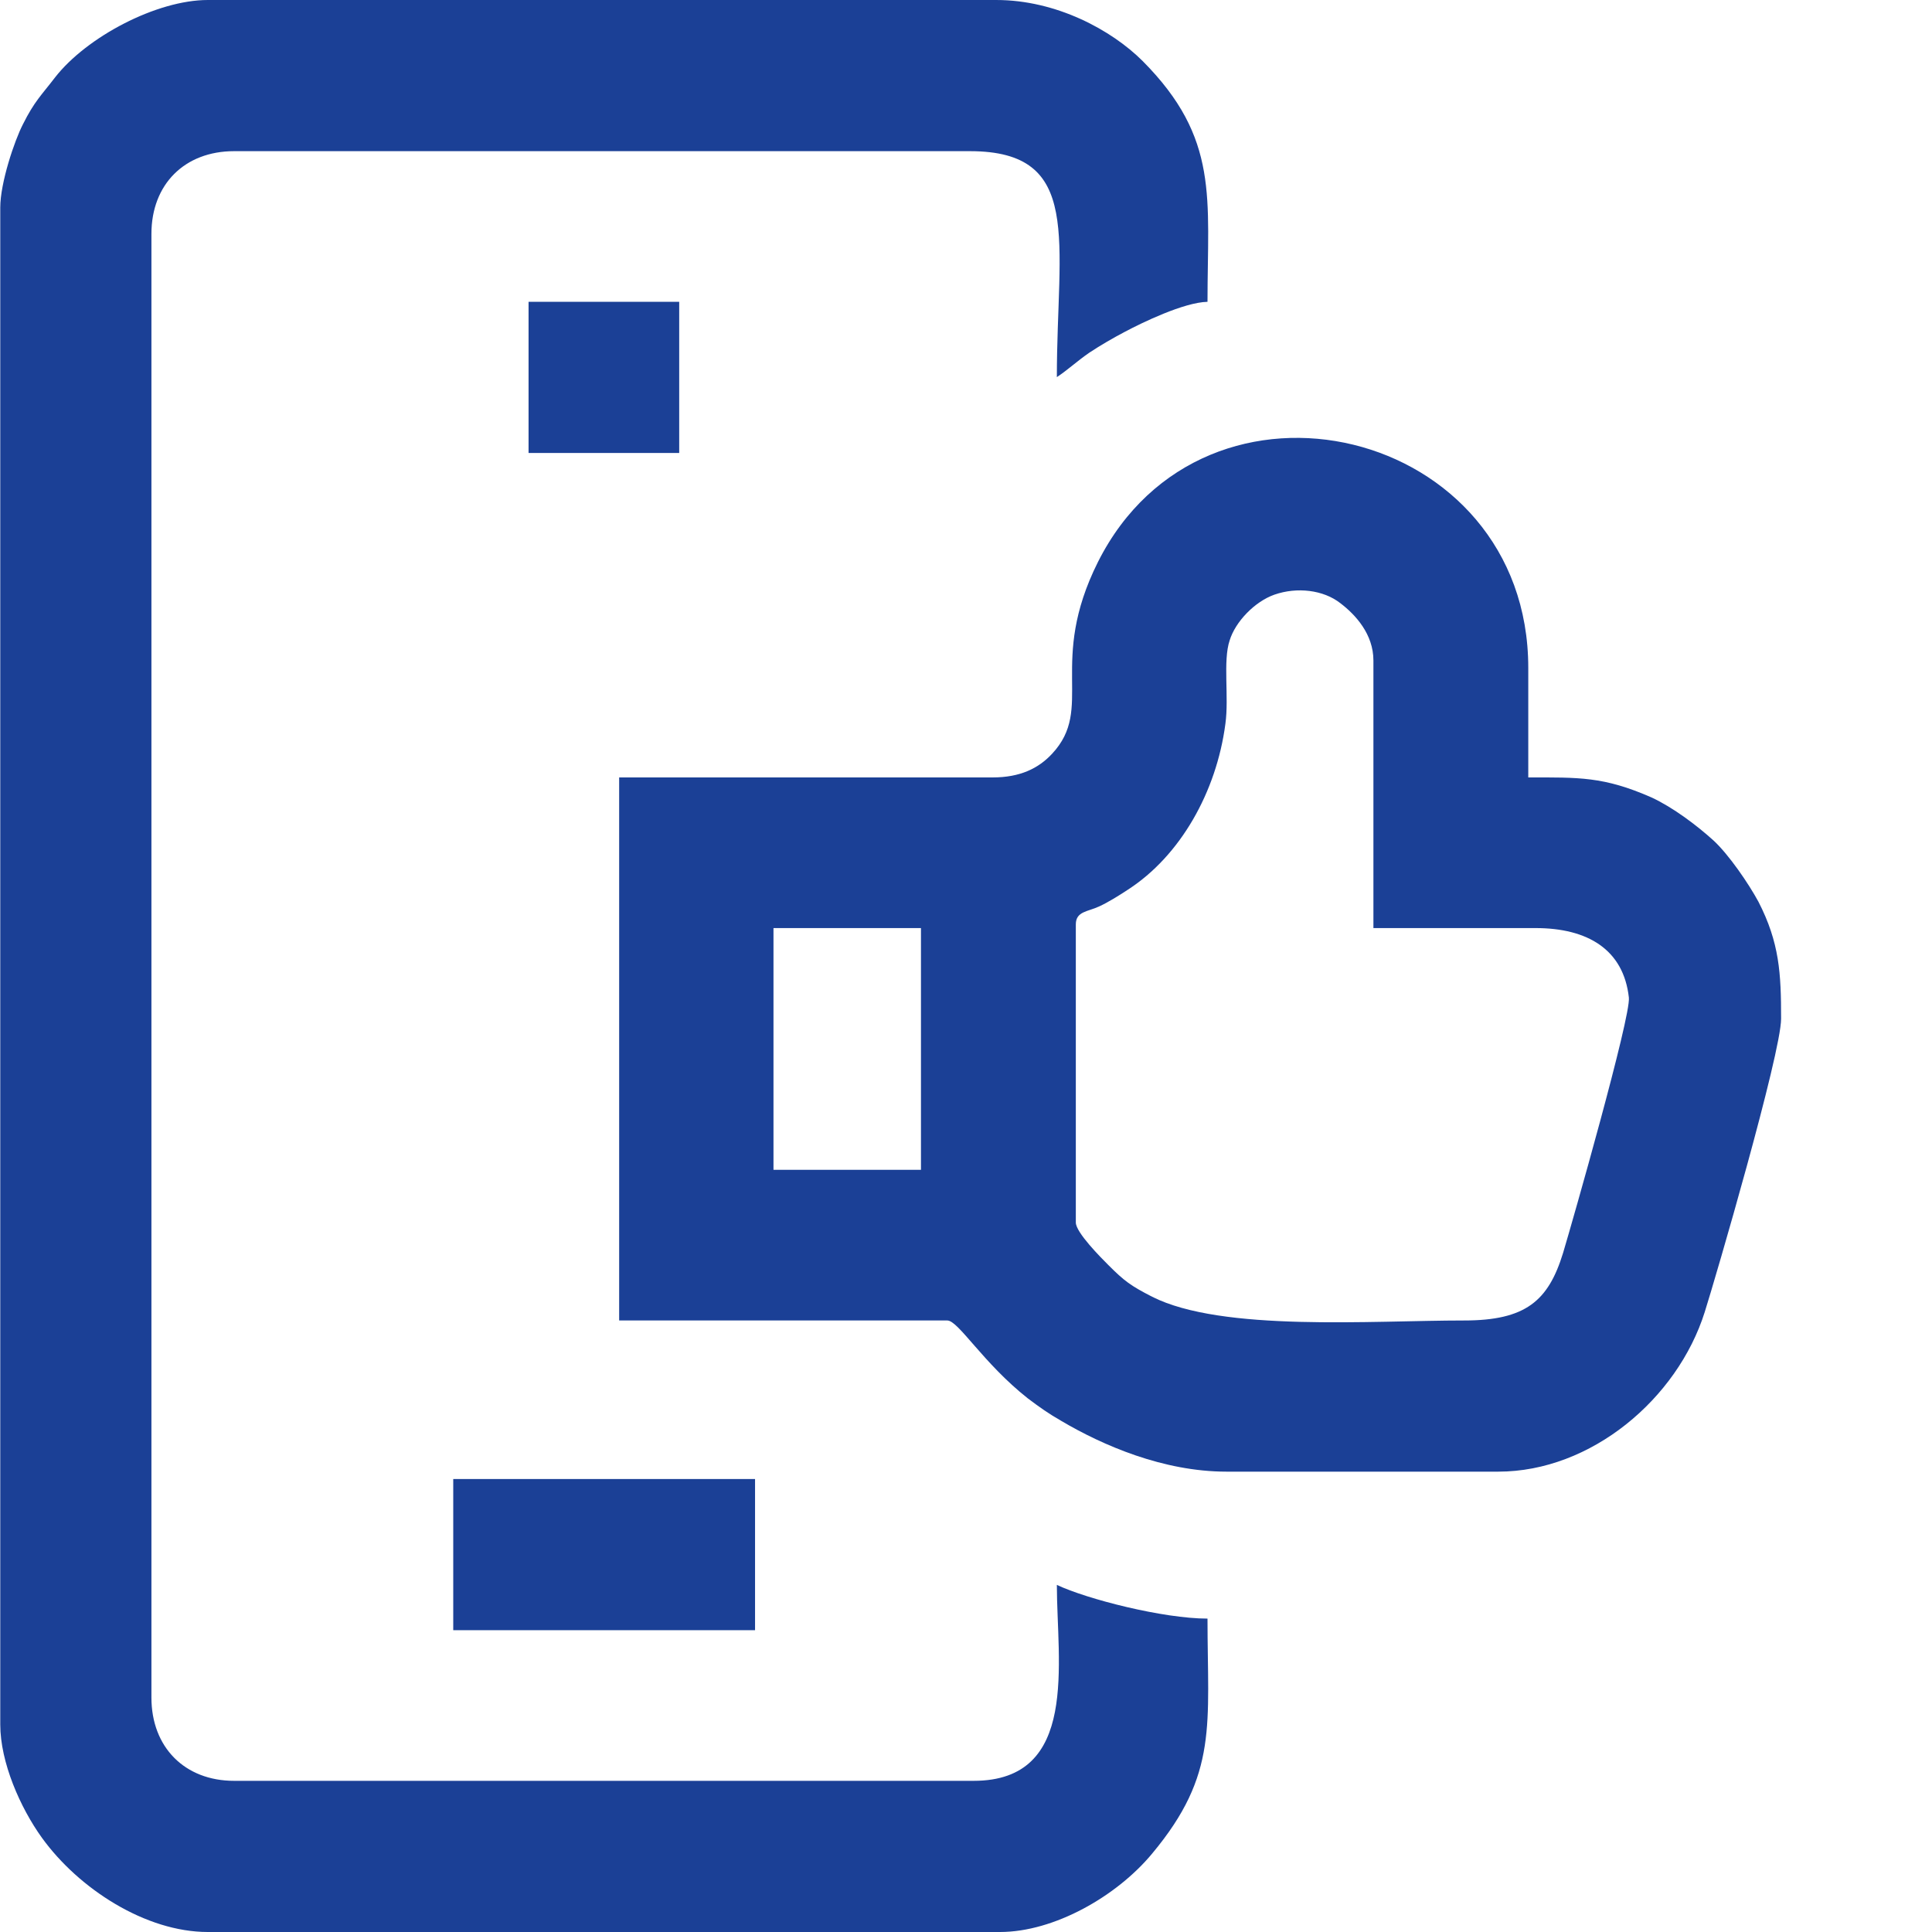
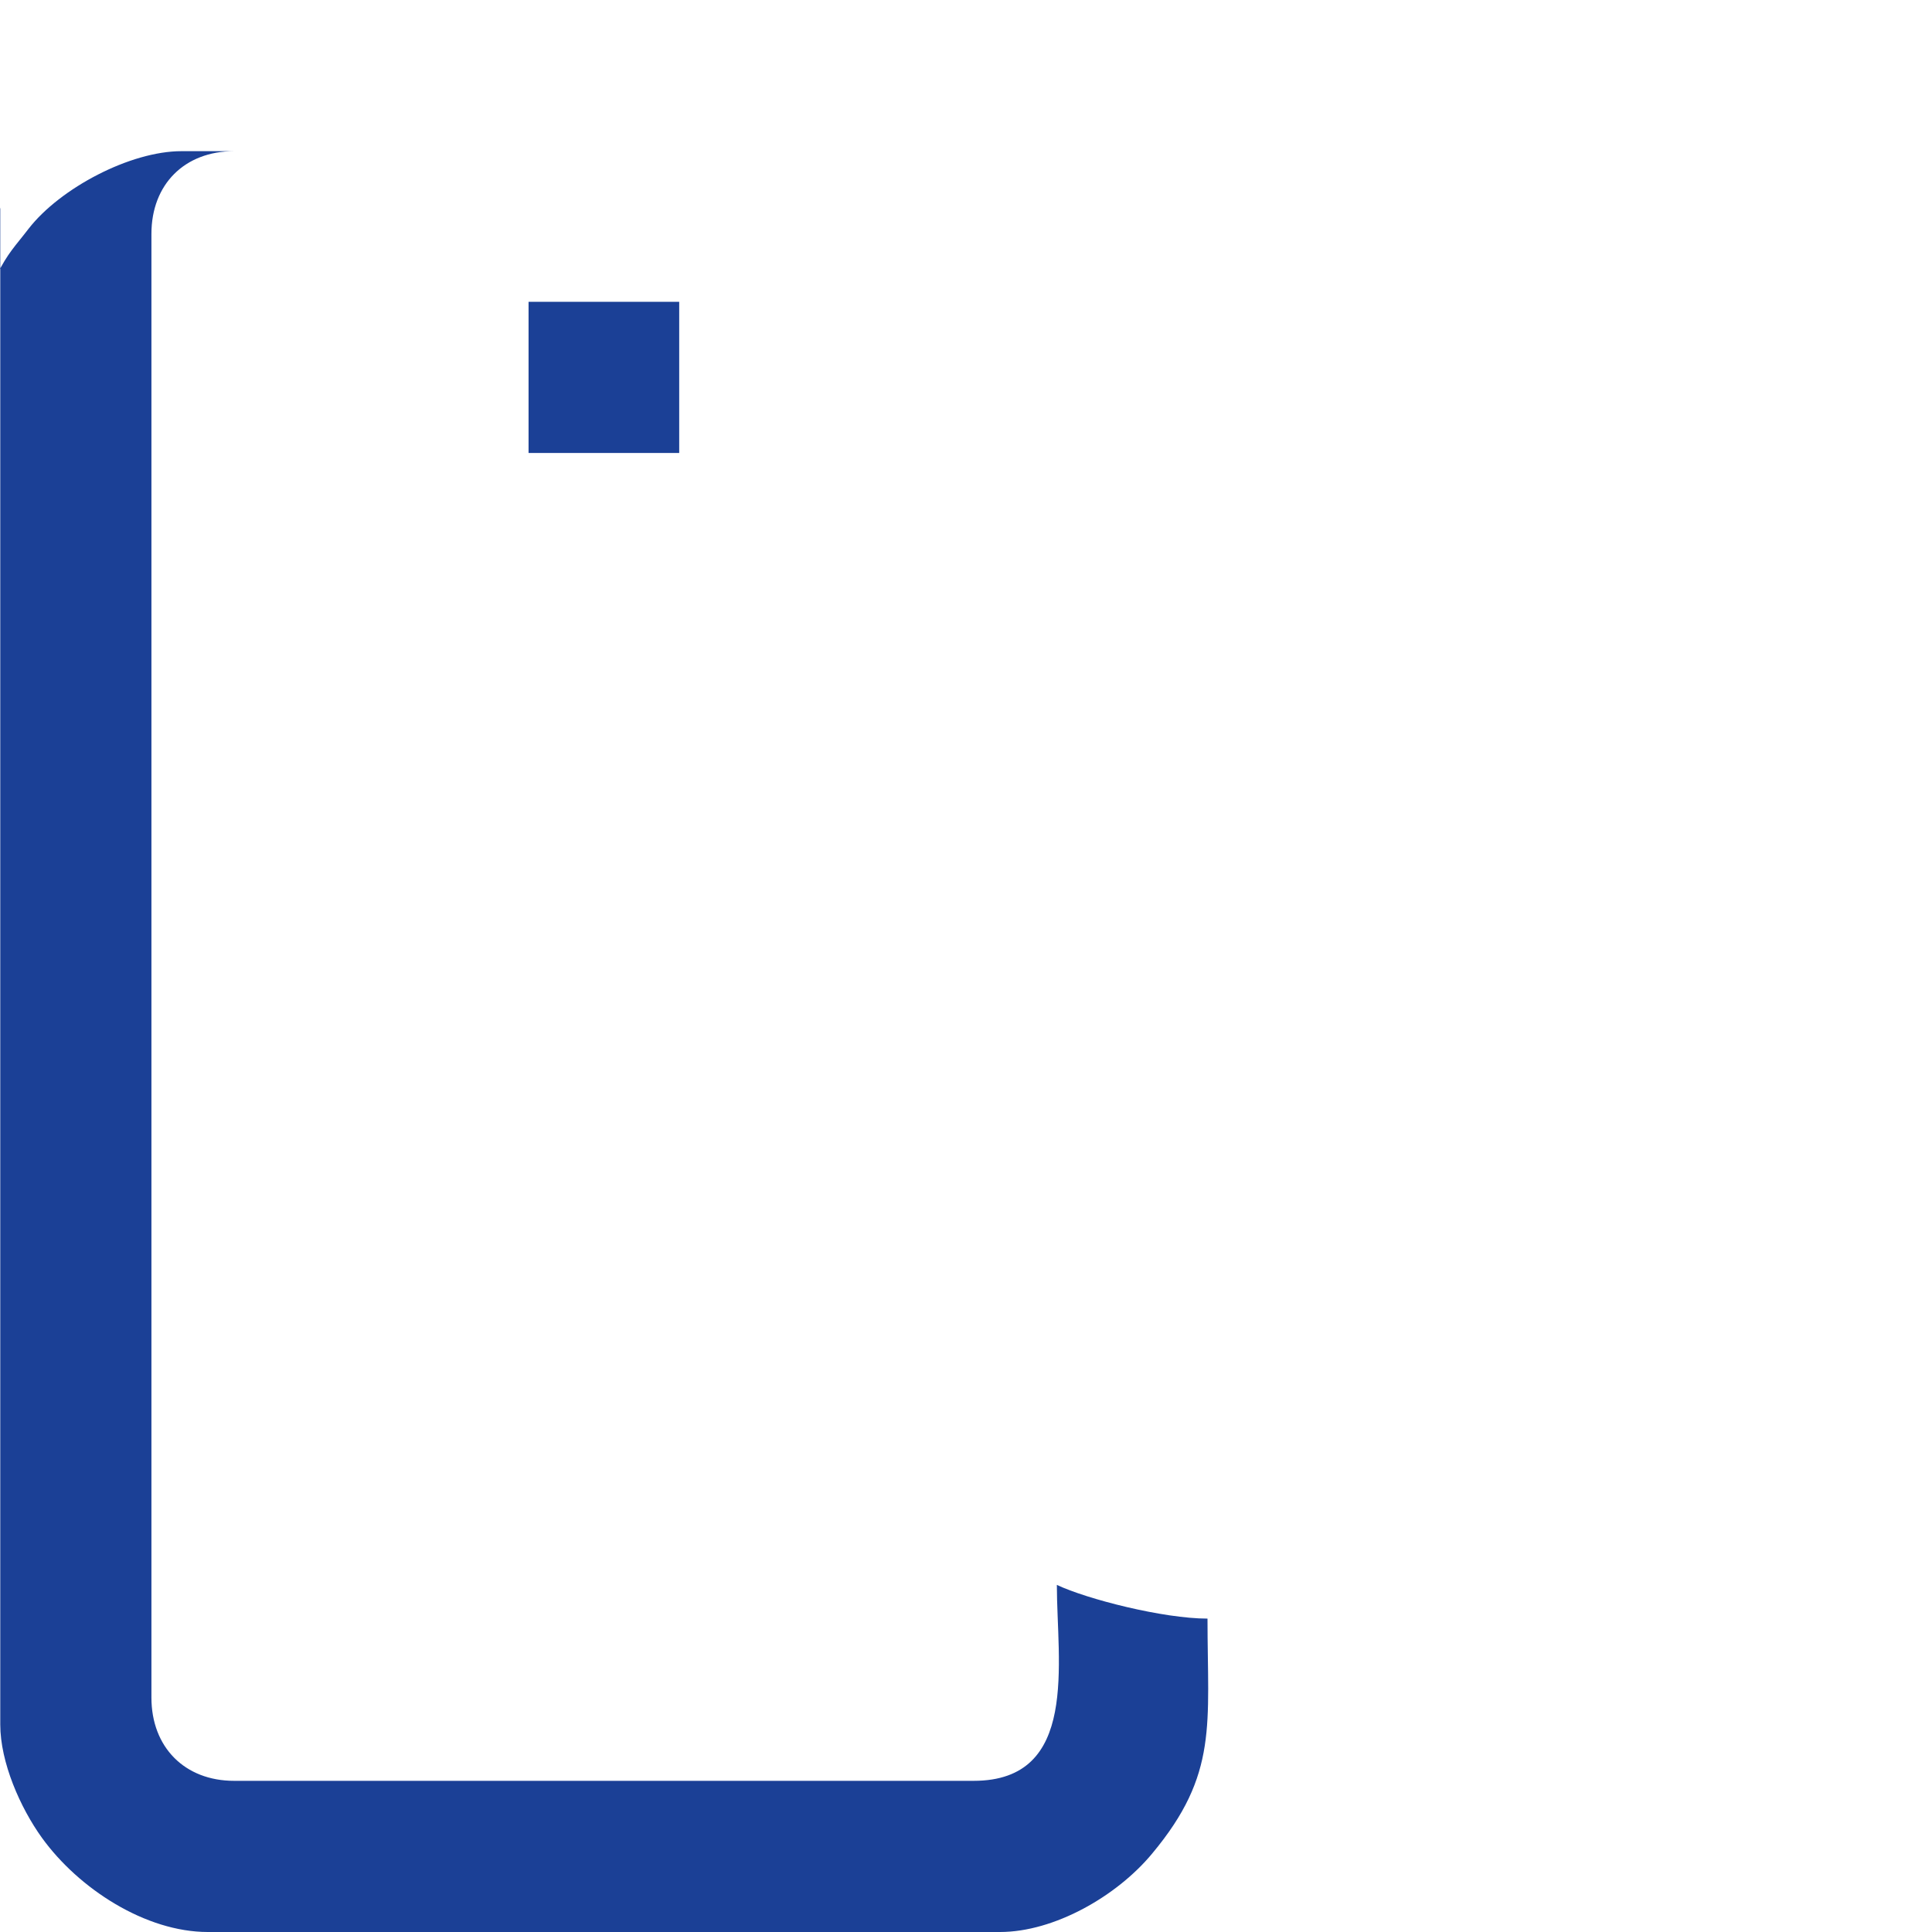
<svg xmlns="http://www.w3.org/2000/svg" xml:space="preserve" width="100px" height="100px" version="1.1" style="shape-rendering:geometricPrecision; text-rendering:geometricPrecision; image-rendering:optimizeQuality; fill-rule:evenodd; clip-rule:evenodd" viewBox="0 0 3667 3668">
  <defs>
    <style type="text/css">
   
    .fil1 {fill:none}
    .fil0 {fill:#1B4096}
   
  </style>
  </defs>
  <g id="Warstwa_x0020_1">
    <g id="_1531178509424">
-       <path class="fil0" d="M0 394l0 2880c0,72 38,158 79,215 70,97 197,179 315,179l1504 0c103,0 222,-68 289,-149 126,-151 105,-245 105,-446 -84,0 -229,-37 -286,-64 0,147 43,372 -158,372l-1404 0c-94,0 -157,-64 -157,-158l0 -2779c0,-94 63,-157 157,-157l1397 0c216,0 165,170 165,429 21,-14 38,-30 61,-46 21,-14 47,-29 68,-40 32,-17 112,-56 157,-57 0,-197 23,-310 -123,-457 -59,-59 -164,-116 -278,-116l-1497 0c-97,0 -230,70 -290,147 -26,34 -39,45 -61,89 -16,31 -43,111 -43,158z" />
-       <path class="fil0" d="M1468 1762l280 0 0 459 -280 0 0 -459zm1311 745c-175,0 -459,22 -592,-45 -41,-21 -53,-30 -83,-60 -14,-14 -62,-62 -62,-81l0 -566c0,-25 23,-24 44,-34 16,-7 40,-22 55,-32 99,-64 168,-185 185,-315 7,-51 -5,-119 8,-158 11,-36 48,-74 85,-87 43,-15 93,-9 125,16 29,22 63,59 63,109l0 508 308 0c99,0 167,41 177,132 4,36 -107,425 -125,485 -28,91 -71,128 -188,128zm-895 -1031l-709 0 0 1031 623 0c21,0 68,81 153,148 24,18 38,28 64,43 78,46 193,96 313,96l516 0c176,0 340,-138 392,-303 20,-63 145,-491 145,-557 0,-86 -3,-144 -43,-222 -19,-35 -56,-89 -85,-116 -32,-29 -77,-63 -118,-82 -91,-40 -138,-38 -234,-38l0 -208c0,-458 -614,-605 -817,-201 -96,192 -6,277 -87,364 -26,28 -61,45 -113,45z" />
-       <polygon class="fil0" points="860,3095 1433,3095 1433,2808 860,2808 " />
+       <path class="fil0" d="M0 394l0 2880c0,72 38,158 79,215 70,97 197,179 315,179l1504 0c103,0 222,-68 289,-149 126,-151 105,-245 105,-446 -84,0 -229,-37 -286,-64 0,147 43,372 -158,372l-1404 0c-94,0 -157,-64 -157,-158l0 -2779c0,-94 63,-157 157,-157l1397 0l-1497 0c-97,0 -230,70 -290,147 -26,34 -39,45 -61,89 -16,31 -43,111 -43,158z" />
      <polygon class="fil0" points="1003,860 1289,860 1289,573 1003,573 " />
    </g>
-     <rect class="fil1" y="1353" width="3667" height="1055" />
  </g>
</svg>